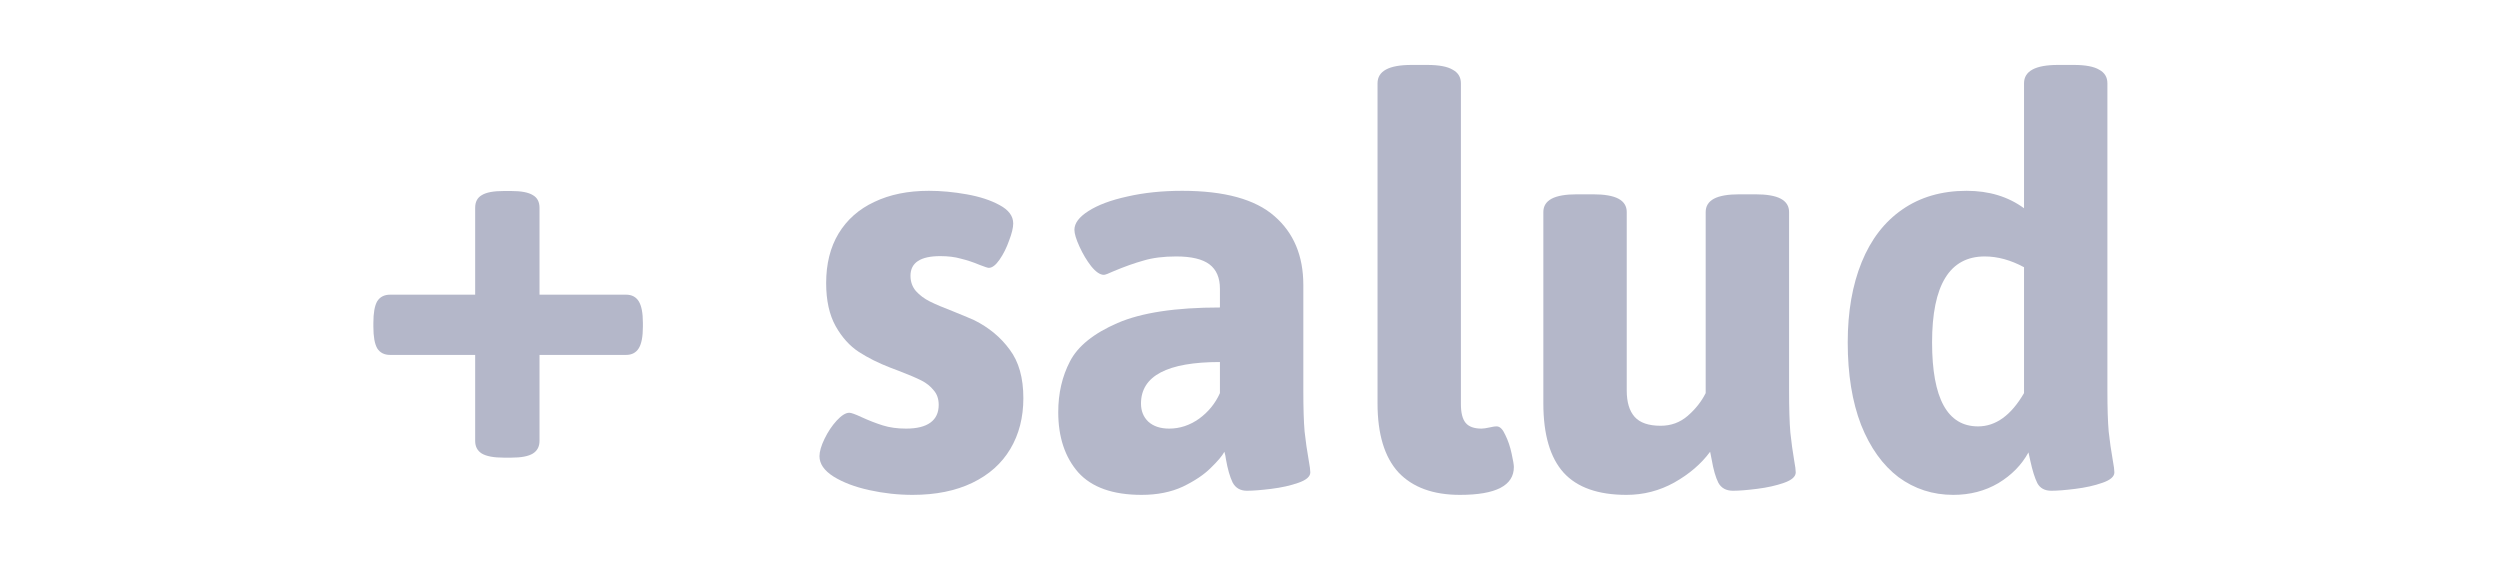
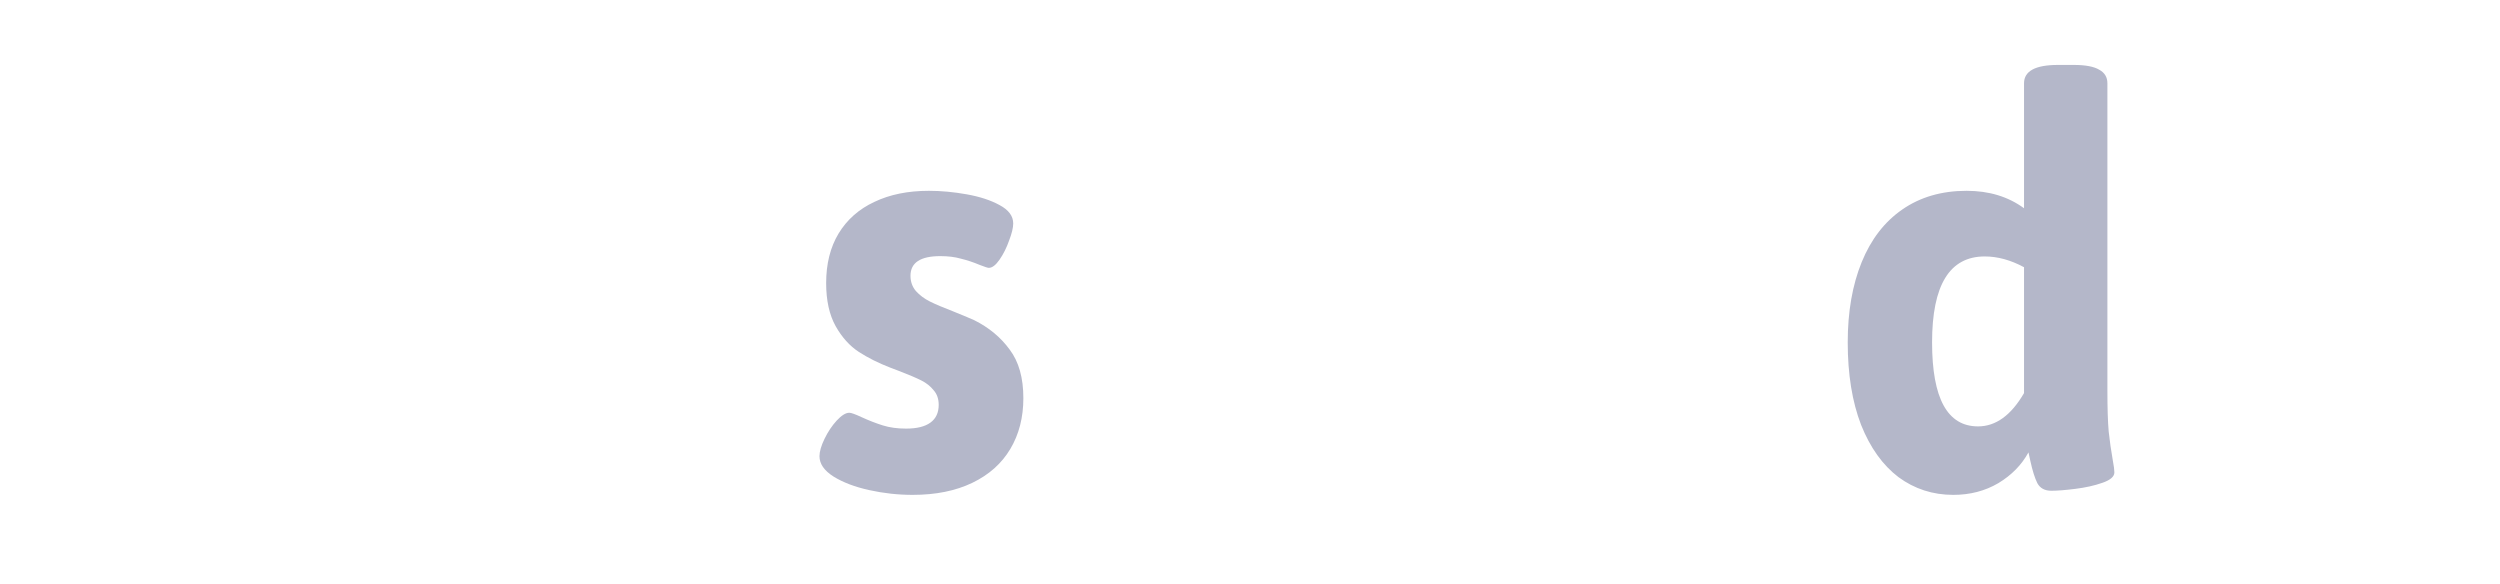
<svg xmlns="http://www.w3.org/2000/svg" width="154" height="36" viewBox="0 0 154 36" fill="none">
  <path d="M120.324 30.484C119.061 30.484 117.935 30.12 116.945 29.391C115.969 28.648 115.201 27.574 114.641 26.168C114.094 24.749 113.82 23.056 113.82 21.09C113.82 19.202 114.107 17.555 114.68 16.148C115.253 14.742 116.086 13.662 117.18 12.906C118.286 12.138 119.608 11.754 121.145 11.754C122.525 11.754 123.703 12.112 124.68 12.828V5.133C124.68 4.378 125.376 4 126.77 4H127.746C128.462 4 128.983 4.098 129.309 4.293C129.647 4.475 129.816 4.755 129.816 5.133V24.059C129.816 25.139 129.842 25.979 129.895 26.578C129.96 27.177 130.044 27.77 130.148 28.355C130.214 28.707 130.246 28.954 130.246 29.098C130.246 29.358 129.999 29.573 129.504 29.742C129.022 29.912 128.469 30.035 127.844 30.113C127.232 30.191 126.737 30.23 126.359 30.23C125.956 30.23 125.669 30.074 125.5 29.762C125.344 29.449 125.201 28.994 125.07 28.395L124.953 27.867C124.536 28.635 123.918 29.267 123.098 29.762C122.277 30.244 121.353 30.484 120.324 30.484ZM121.848 26.266C122.941 26.266 123.885 25.582 124.68 24.215V16.461C123.859 16.018 123.052 15.797 122.258 15.797C120.096 15.797 119.016 17.561 119.016 21.09C119.016 24.54 119.96 26.266 121.848 26.266Z" fill="#B4B7C9" />
-   <path d="M100.188 30.484C98.443 30.484 97.154 30.029 96.32 29.117C95.487 28.193 95.07 26.767 95.07 24.84V13.062C95.07 12.698 95.24 12.425 95.578 12.242C95.917 12.06 96.444 11.969 97.16 11.969H98.117C98.833 11.969 99.361 12.06 99.699 12.242C100.038 12.425 100.207 12.698 100.207 13.062V24.059C100.207 24.775 100.37 25.315 100.695 25.68C101.021 26.044 101.555 26.227 102.297 26.227C102.935 26.227 103.488 26.025 103.957 25.621C104.439 25.204 104.81 24.736 105.07 24.215V13.062C105.07 12.698 105.24 12.425 105.578 12.242C105.917 12.06 106.444 11.969 107.16 11.969H108.117C108.833 11.969 109.361 12.06 109.699 12.242C110.038 12.425 110.207 12.698 110.207 13.062V24.059C110.207 25.152 110.233 26.012 110.285 26.637C110.35 27.249 110.428 27.822 110.52 28.355C110.585 28.707 110.617 28.954 110.617 29.098C110.617 29.358 110.376 29.573 109.895 29.742C109.413 29.912 108.859 30.035 108.234 30.113C107.622 30.191 107.128 30.23 106.75 30.23C106.333 30.23 106.034 30.068 105.852 29.742C105.682 29.404 105.546 28.928 105.441 28.316L105.344 27.828C104.797 28.57 104.061 29.202 103.137 29.723C102.225 30.23 101.242 30.484 100.188 30.484Z" fill="#B4B7C9" />
-   <path d="M89.934 30.484C88.28 30.484 87.017 30.022 86.144 29.098C85.285 28.16 84.856 26.741 84.856 24.84V5.133C84.856 4.378 85.552 4 86.945 4H87.922C88.638 4 89.159 4.098 89.484 4.293C89.823 4.475 89.992 4.755 89.992 5.133V24.898C89.992 25.432 90.09 25.816 90.285 26.051C90.481 26.285 90.806 26.402 91.262 26.402C91.379 26.402 91.555 26.376 91.789 26.324C91.854 26.311 91.919 26.298 91.984 26.285C92.049 26.272 92.121 26.266 92.199 26.266C92.394 26.266 92.57 26.441 92.727 26.793C92.896 27.131 93.026 27.516 93.117 27.945C93.208 28.362 93.254 28.635 93.254 28.766C93.254 29.912 92.147 30.484 89.934 30.484Z" fill="#B4B7C9" />
-   <path d="M70.324 30.484C68.553 30.484 67.251 30.022 66.418 29.098C65.598 28.16 65.188 26.923 65.188 25.387C65.188 24.228 65.428 23.186 65.91 22.262C66.392 21.324 67.368 20.537 68.84 19.898C70.311 19.26 72.414 18.941 75.148 18.941V17.789C75.148 17.112 74.934 16.611 74.504 16.285C74.074 15.96 73.391 15.797 72.453 15.797C71.672 15.797 71.001 15.882 70.441 16.051C69.882 16.207 69.276 16.422 68.625 16.695C68.287 16.852 68.078 16.93 68 16.93C67.766 16.93 67.505 16.754 67.219 16.402C66.945 16.051 66.704 15.647 66.496 15.191C66.288 14.736 66.184 14.391 66.184 14.156C66.184 13.753 66.47 13.368 67.043 13.004C67.629 12.626 68.43 12.327 69.445 12.105C70.461 11.871 71.587 11.754 72.824 11.754C75.428 11.754 77.323 12.275 78.508 13.316C79.693 14.345 80.285 15.758 80.285 17.555V24.059C80.285 25.139 80.311 25.979 80.363 26.578C80.428 27.177 80.513 27.77 80.617 28.355C80.682 28.707 80.715 28.954 80.715 29.098C80.715 29.358 80.467 29.573 79.973 29.742C79.491 29.912 78.938 30.035 78.312 30.113C77.688 30.191 77.186 30.23 76.809 30.23C76.405 30.23 76.112 30.061 75.93 29.723C75.76 29.371 75.624 28.896 75.519 28.297C75.507 28.219 75.493 28.141 75.481 28.062C75.467 27.984 75.448 27.906 75.422 27.828C75.292 28.076 75.012 28.408 74.582 28.824C74.165 29.241 73.592 29.625 72.863 29.977C72.134 30.315 71.288 30.484 70.324 30.484ZM72.023 26.402C72.674 26.402 73.287 26.201 73.859 25.797C74.432 25.38 74.862 24.853 75.148 24.215V22.301C71.906 22.301 70.285 23.154 70.285 24.859C70.285 25.315 70.435 25.686 70.734 25.973C71.047 26.259 71.477 26.402 72.023 26.402Z" fill="#B4B7C9" />
  <path d="M56.223 30.484C55.324 30.484 54.432 30.387 53.547 30.191C52.661 29.996 51.926 29.716 51.34 29.352C50.767 28.987 50.48 28.57 50.48 28.102C50.48 27.815 50.585 27.457 50.793 27.027C51.001 26.598 51.249 26.227 51.535 25.914C51.835 25.588 52.095 25.426 52.316 25.426C52.434 25.426 52.688 25.517 53.078 25.699C53.534 25.908 53.97 26.077 54.387 26.207C54.803 26.337 55.279 26.402 55.812 26.402C56.477 26.402 56.978 26.279 57.316 26.031C57.655 25.784 57.824 25.419 57.824 24.938C57.824 24.573 57.72 24.273 57.512 24.039C57.316 23.792 57.062 23.59 56.75 23.434C56.438 23.277 55.995 23.088 55.422 22.867L54.855 22.652C54.113 22.366 53.462 22.04 52.902 21.676C52.342 21.311 51.867 20.784 51.477 20.094C51.086 19.391 50.891 18.505 50.891 17.438C50.891 16.253 51.145 15.237 51.652 14.391C52.173 13.531 52.909 12.88 53.859 12.438C54.81 11.982 55.93 11.754 57.219 11.754C57.961 11.754 58.736 11.825 59.543 11.969C60.35 12.112 61.027 12.333 61.574 12.633C62.134 12.932 62.414 13.31 62.414 13.766C62.414 14.026 62.329 14.378 62.16 14.82C62.004 15.263 61.809 15.654 61.574 15.992C61.34 16.331 61.118 16.5 60.91 16.5C60.845 16.5 60.663 16.441 60.363 16.324C59.96 16.155 59.569 16.025 59.191 15.934C58.827 15.829 58.404 15.777 57.922 15.777C56.698 15.777 56.086 16.181 56.086 16.988C56.086 17.353 56.197 17.665 56.418 17.926C56.652 18.186 56.939 18.401 57.277 18.57C57.616 18.74 58.091 18.941 58.703 19.176C59.406 19.462 59.842 19.645 60.012 19.723C60.923 20.178 61.652 20.784 62.199 21.539C62.759 22.281 63.039 23.277 63.039 24.527C63.039 25.712 62.772 26.754 62.238 27.652C61.704 28.551 60.923 29.247 59.895 29.742C58.866 30.237 57.642 30.484 56.223 30.484Z" fill="#B4B7C9" />
-   <path d="M31.027 28.191C30.415 28.191 29.966 28.107 29.68 27.938C29.406 27.768 29.27 27.508 29.27 27.156V21.863H24.035C23.671 21.863 23.404 21.727 23.234 21.453C23.078 21.18 23 20.737 23 20.125V19.891C23 19.279 23.078 18.836 23.234 18.562C23.404 18.289 23.671 18.152 24.035 18.152H29.27V12.801C29.27 12.436 29.406 12.176 29.68 12.02C29.953 11.85 30.402 11.766 31.027 11.766H31.496C32.108 11.766 32.551 11.85 32.824 12.02C33.098 12.176 33.234 12.436 33.234 12.801V18.152H38.566C38.918 18.152 39.178 18.289 39.348 18.562C39.517 18.836 39.602 19.279 39.602 19.891V20.125C39.602 20.737 39.517 21.18 39.348 21.453C39.178 21.727 38.918 21.863 38.566 21.863H33.234V27.156C33.234 27.508 33.098 27.768 32.824 27.938C32.551 28.107 32.108 28.191 31.496 28.191H31.027Z" fill="#B4B7C9" />
</svg>